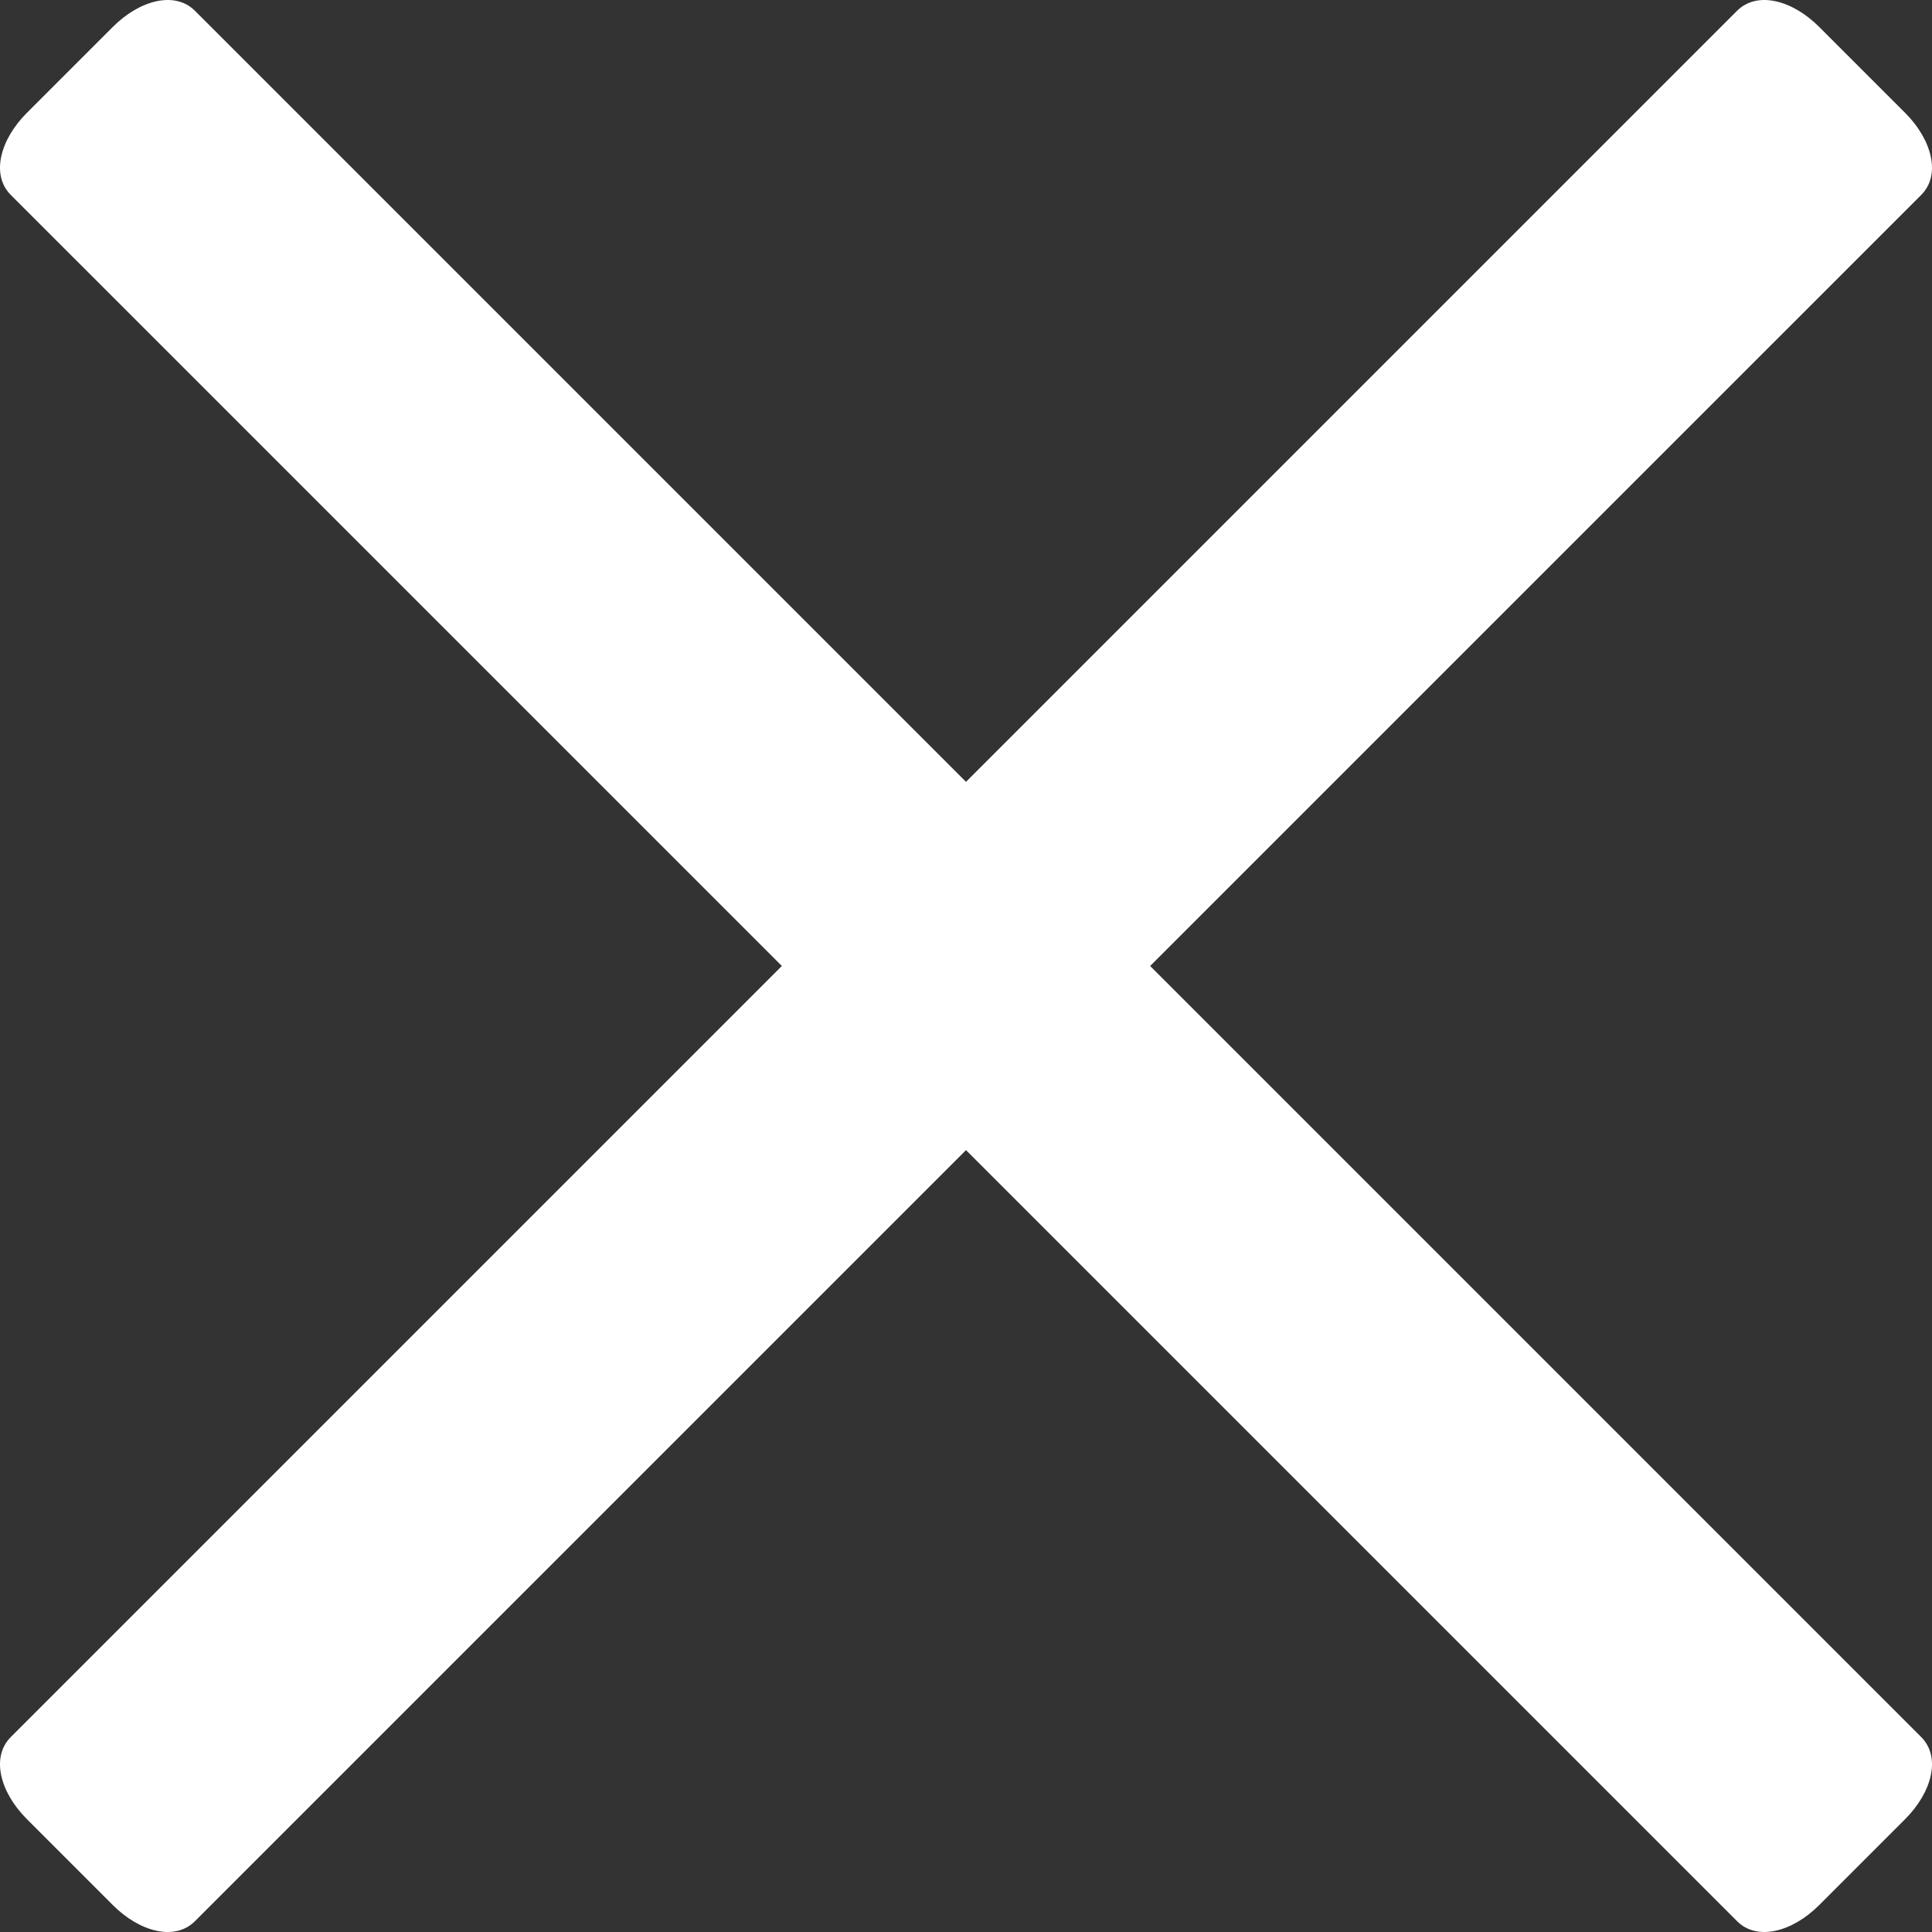
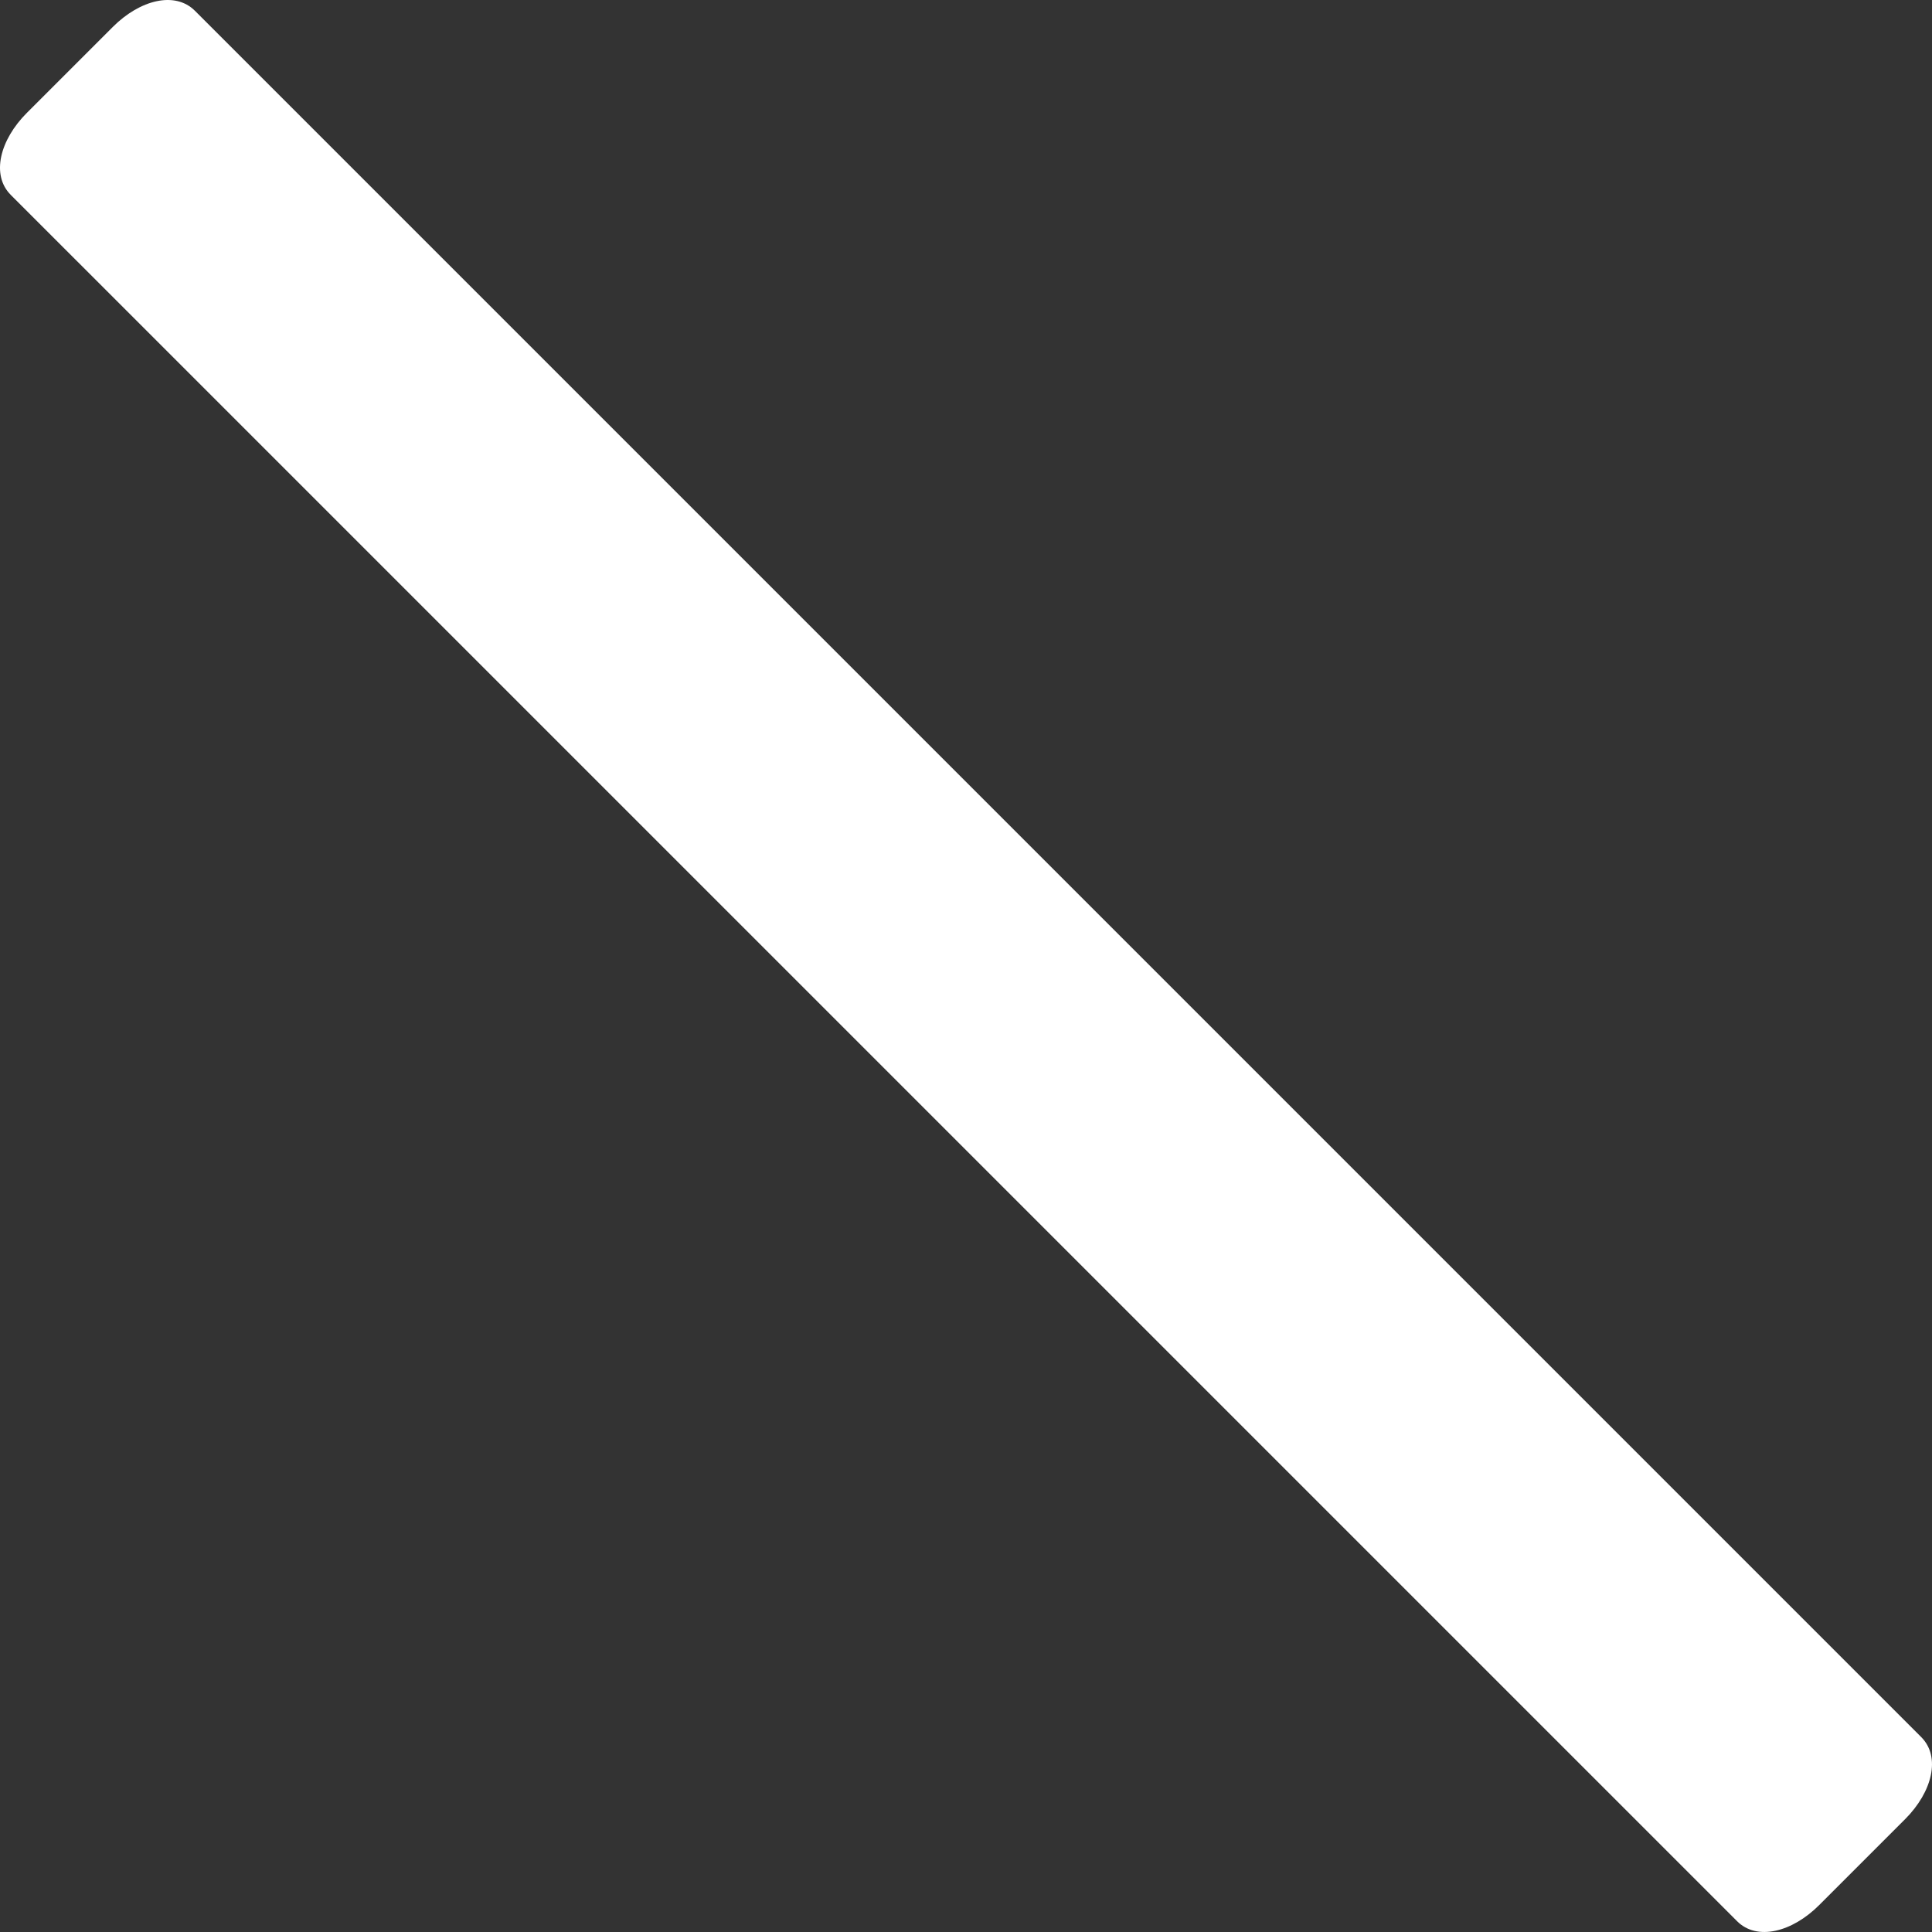
<svg xmlns="http://www.w3.org/2000/svg" width="222.574" height="222.573" viewBox="0 0 222.574 222.573">
  <rect x="0" y="0" width="222.574" height="222.573" fill="#333333" stroke="none" />
  <path fill="#FFF" d="M13 3.099c3.124-3.124 7.168-4.145 9.456-1.857l198.876 198.877c2.288 2.288 1.267 6.332-1.857 9.456l-9.899 9.899c-3.125 3.124-7.168 4.146-9.456 1.857L1.242 22.455c-2.288-2.288-1.267-6.332 1.857-9.457L13 3.099z" />
-   <path fill="#FFF" d="M219.474 12.998c3.124 3.124 4.146 7.17 1.857 9.458L22.455 221.331c-2.289 2.289-6.333 1.266-9.457-1.858l-9.898-9.9c-3.125-3.124-4.146-7.167-1.858-9.455L200.118 1.242c2.288-2.288 6.332-1.268 9.456 1.856l9.9 9.9z" />
</svg>